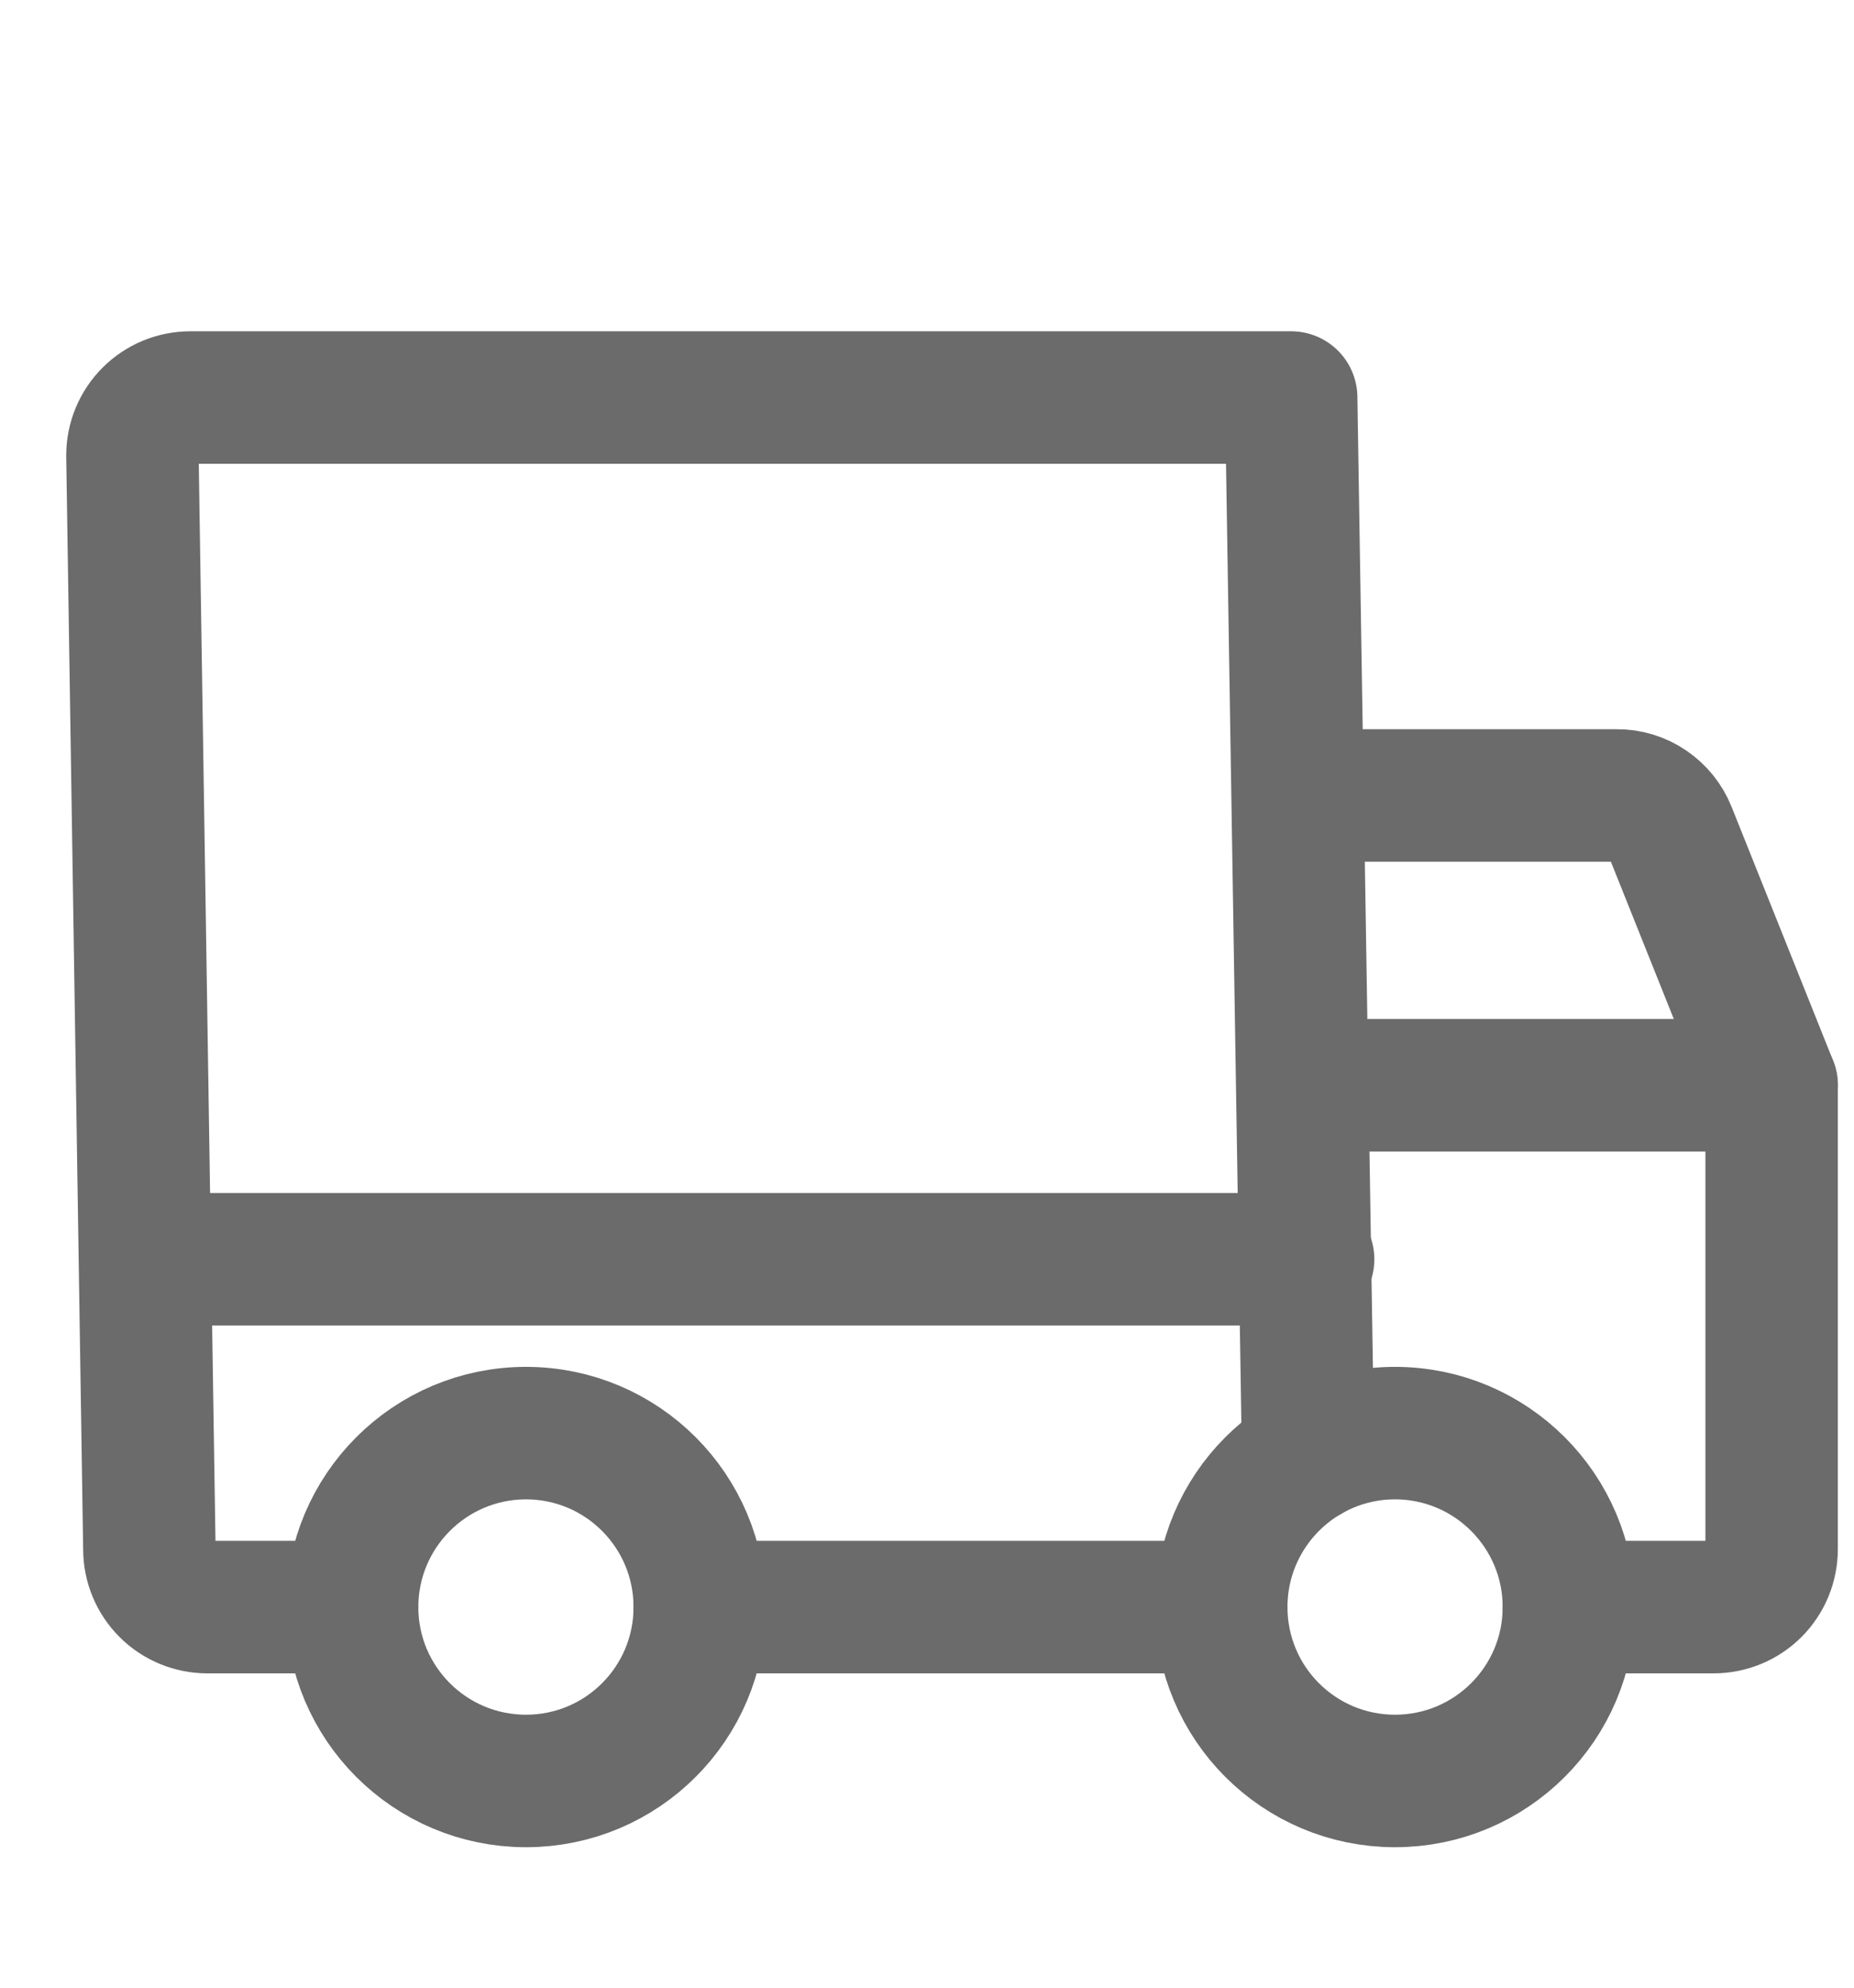
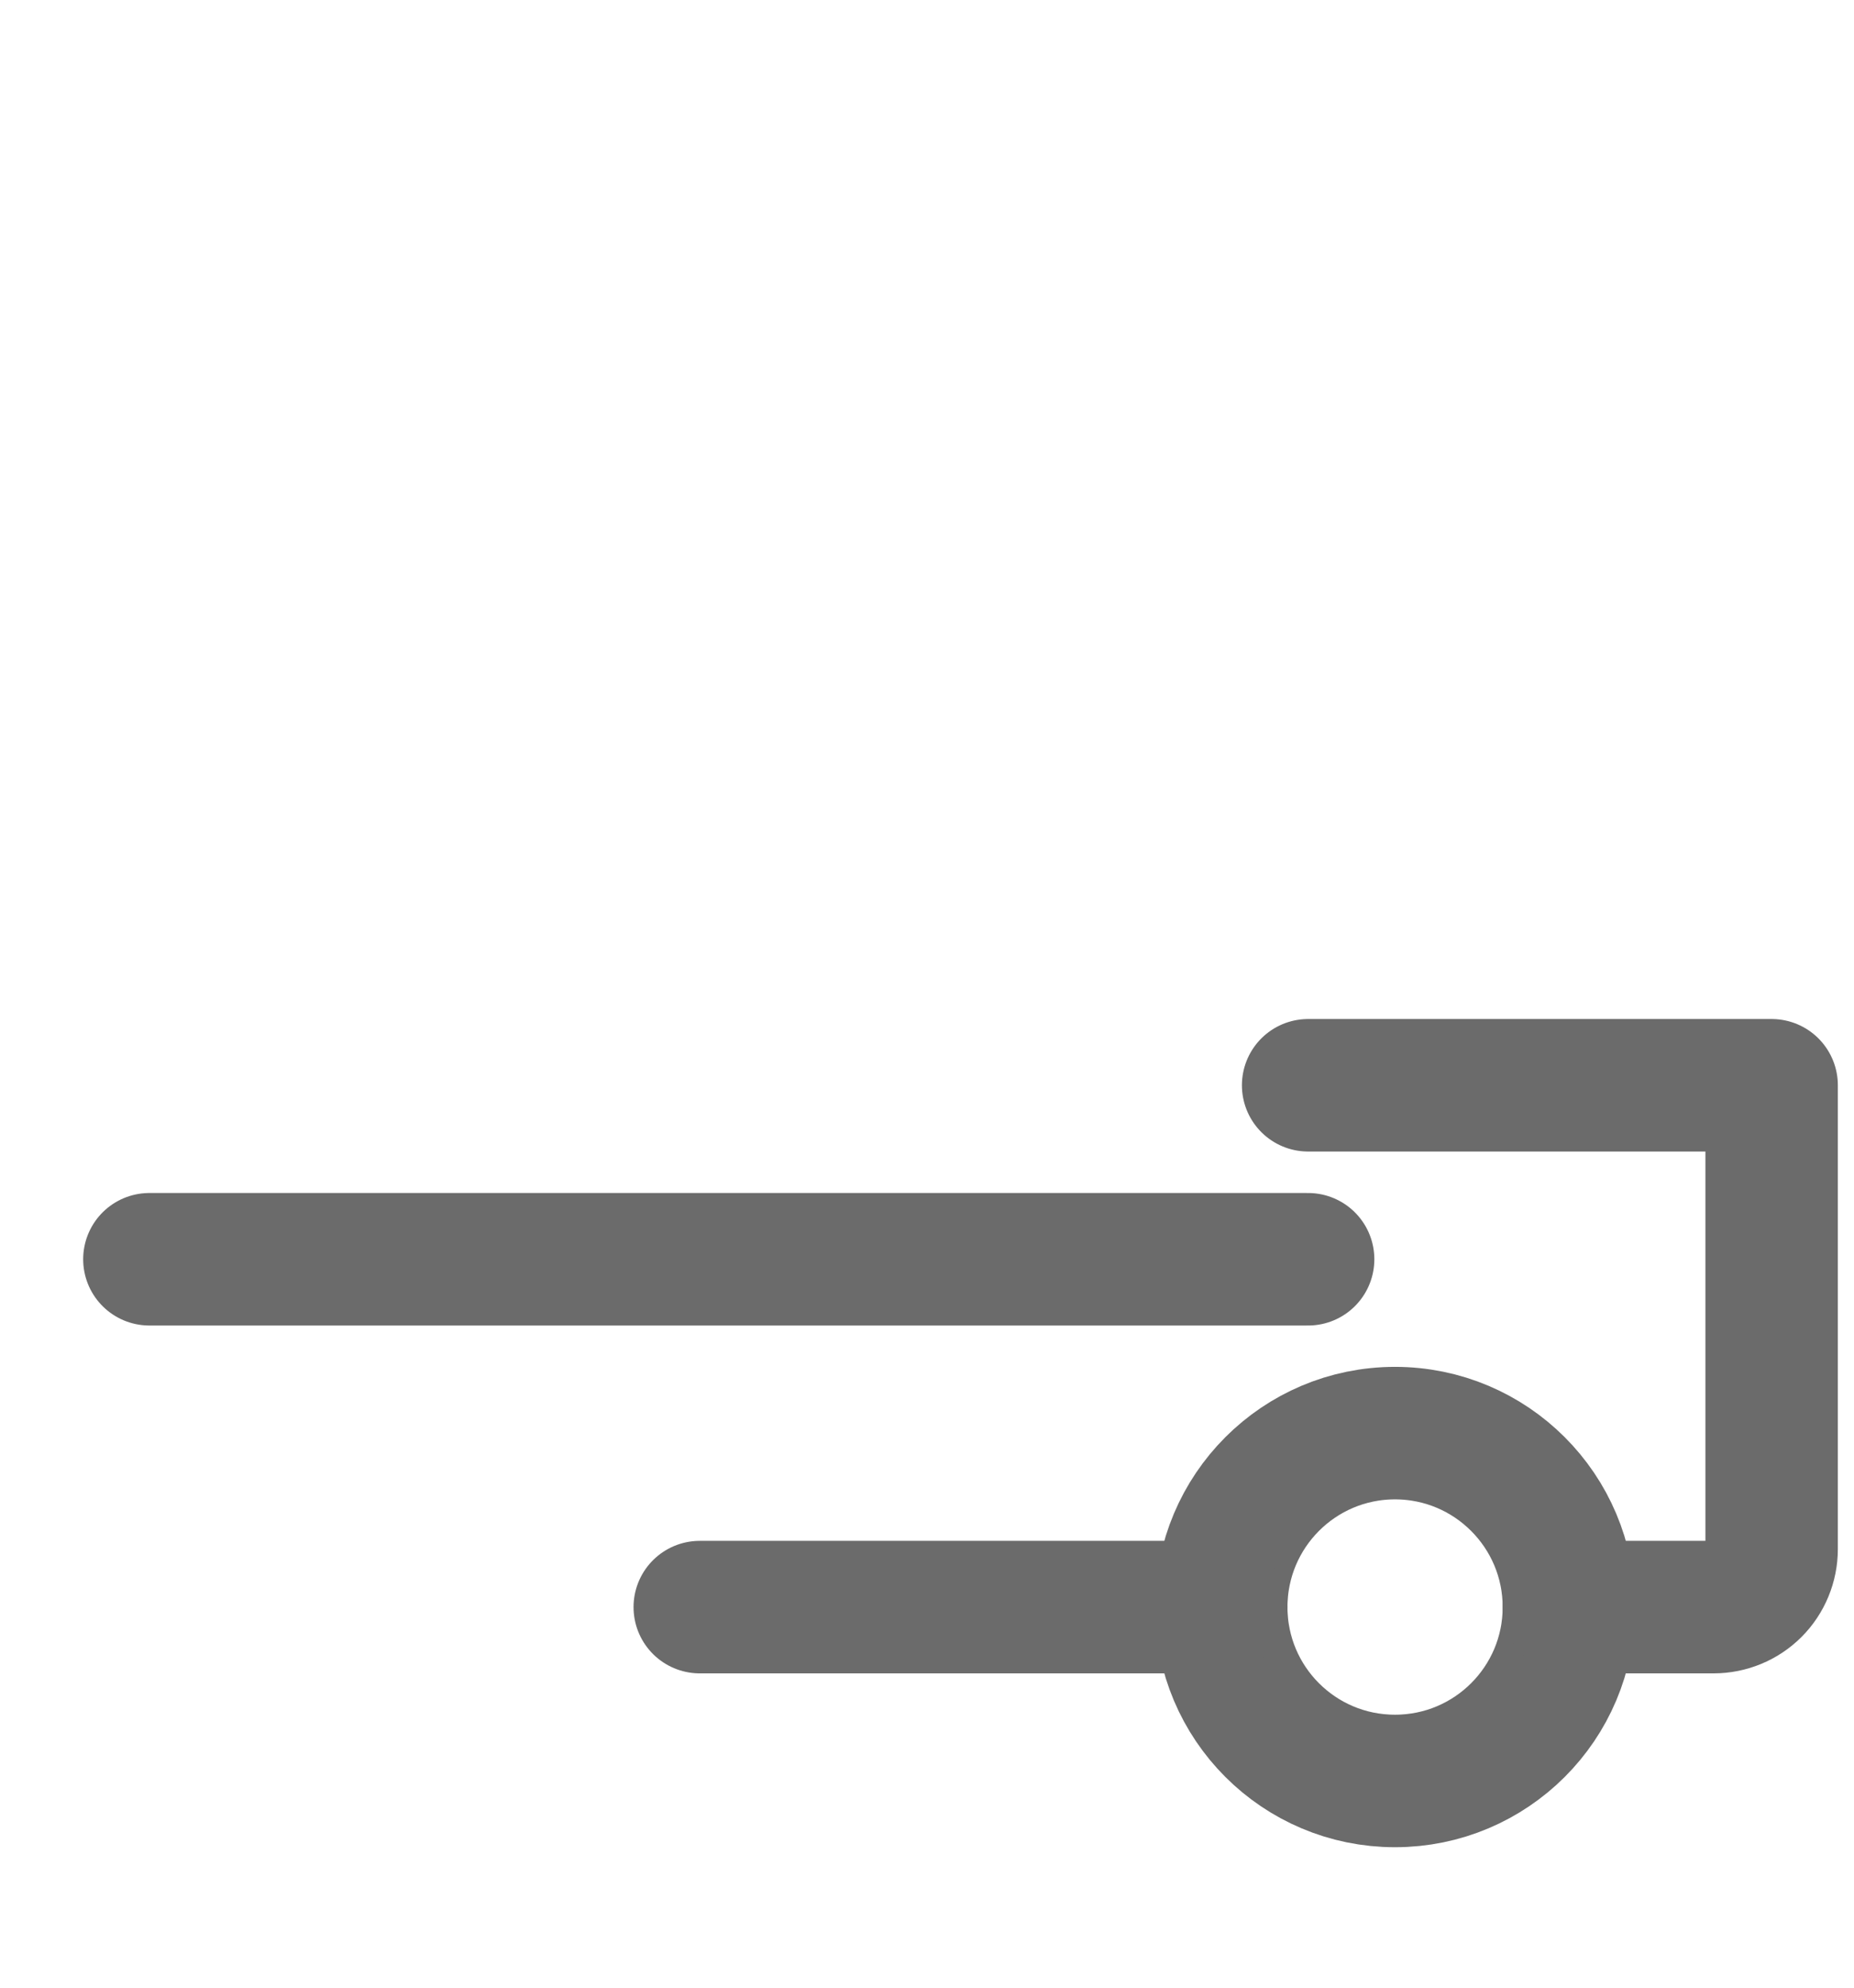
<svg xmlns="http://www.w3.org/2000/svg" width="14" height="15" viewBox="0 0 14 15" fill="none">
  <g clip-path="url(#clip0_327_7162)">
-     <path d="M9.878 6.003H12.208C12.295 6.002 12.38 6.028 12.452 6.077C12.524 6.126 12.58 6.195 12.612 6.276L13.378 8.19" stroke="#6B6B6B" stroke-linecap="round" stroke-linejoin="round" />
    <path d="M1.128 9.503H9.878" stroke="#6B6B6B" stroke-linecap="round" stroke-linejoin="round" />
    <path d="M10.534 13.44C11.259 13.44 11.847 12.853 11.847 12.128C11.847 11.403 11.259 10.815 10.534 10.815C9.809 10.815 9.222 11.403 9.222 12.128C9.222 12.853 9.809 13.44 10.534 13.44Z" stroke="#6B6B6B" stroke-miterlimit="10" />
-     <path d="M3.972 13.44C4.697 13.44 5.284 12.853 5.284 12.128C5.284 11.403 4.697 10.815 3.972 10.815C3.247 10.815 2.659 11.403 2.659 12.128C2.659 12.853 3.247 13.44 3.972 13.44Z" stroke="#6B6B6B" stroke-miterlimit="10" />
    <path d="M9.222 12.128H5.284" stroke="#6B6B6B" stroke-linecap="round" stroke-linejoin="round" />
-     <path d="M2.659 12.128H1.566C1.45 12.128 1.338 12.082 1.256 12C1.174 11.918 1.128 11.807 1.128 11.691L1 3.438C1 3.321 1.046 3.21 1.128 3.128C1.21 3.046 1.321 3 1.438 3H9.75L9.878 10.991" stroke="#6B6B6B" stroke-linecap="round" stroke-linejoin="round" />
    <path d="M9.878 8.19H13.378V11.69C13.378 11.806 13.332 11.918 13.25 12C13.168 12.082 13.056 12.128 12.94 12.128H11.847" stroke="#6B6B6B" stroke-linecap="round" stroke-linejoin="round" />
  </g>
  <defs>
    <clipPath id="clip0_327_7162">
      <rect width="14" height="14" fill="white" transform="translate(0 0.5)" />
    </clipPath>
  </defs>
</svg>